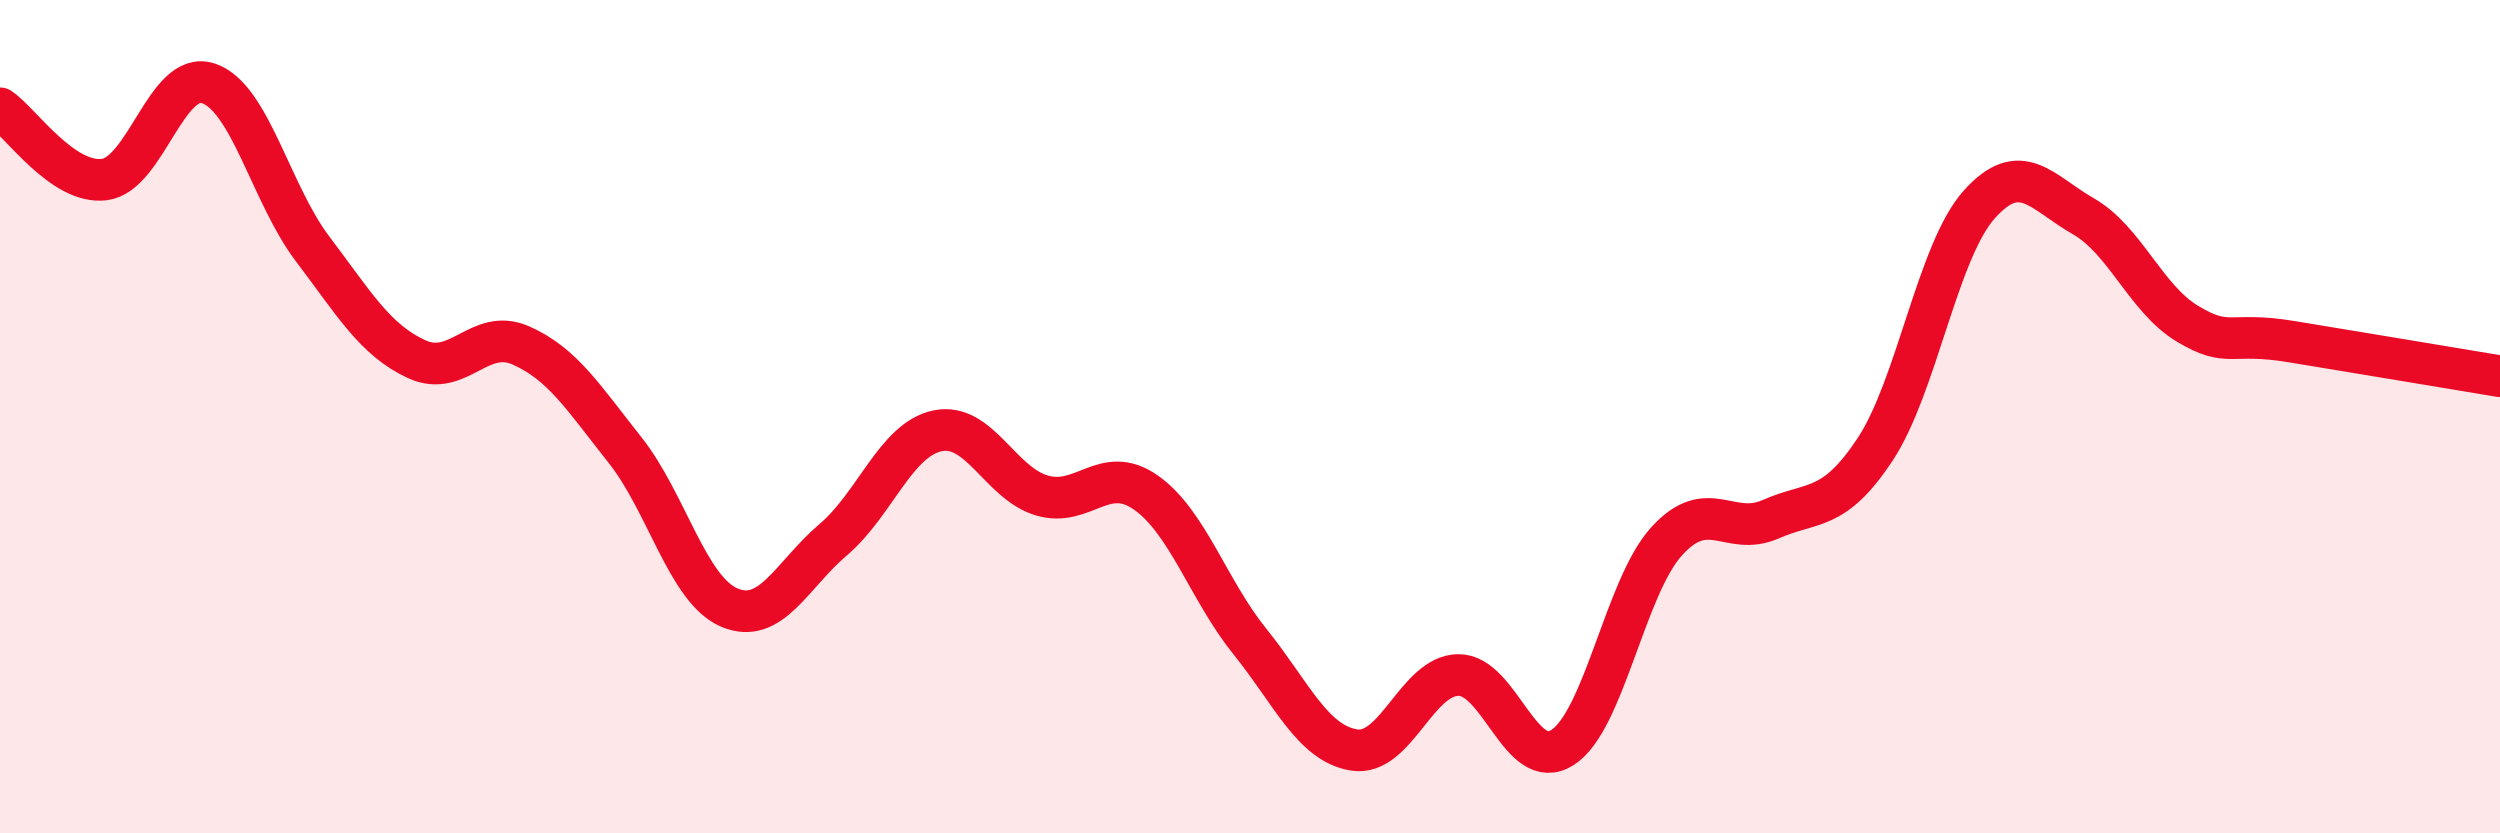
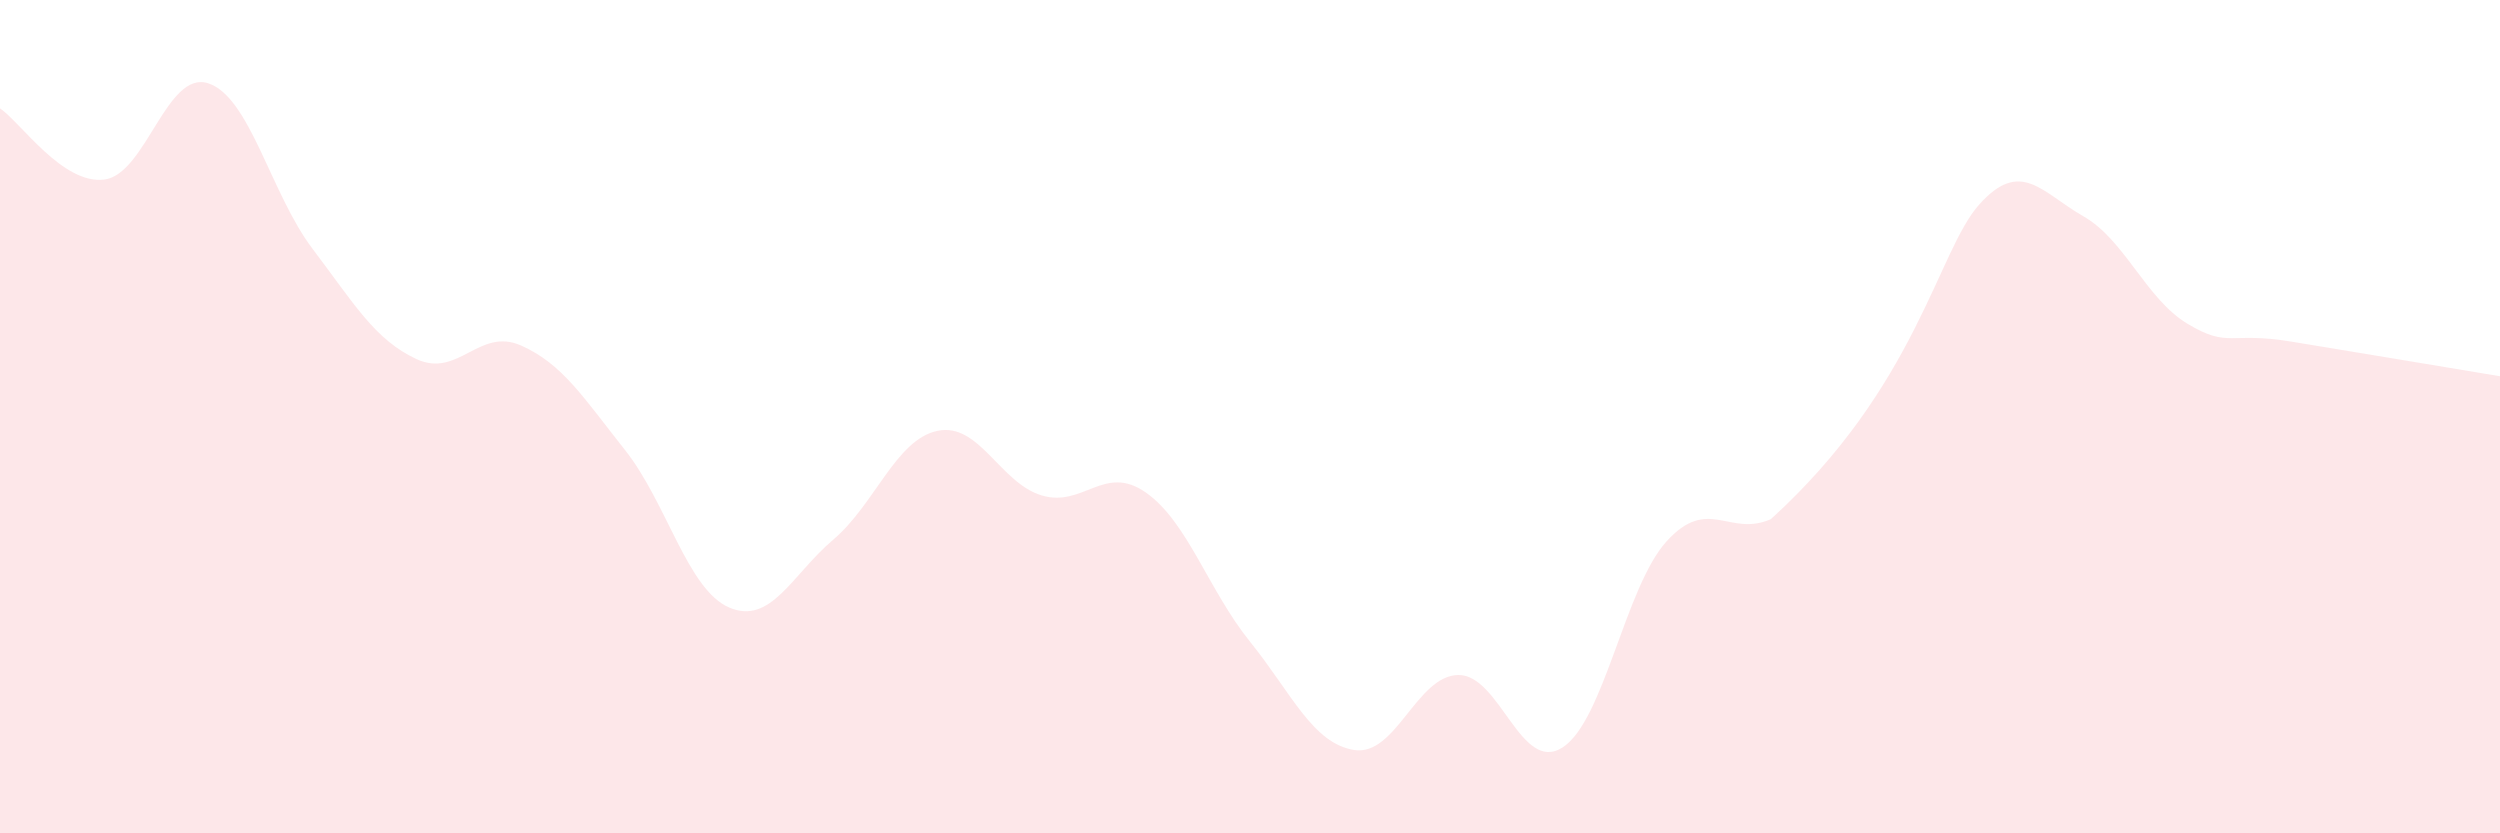
<svg xmlns="http://www.w3.org/2000/svg" width="60" height="20" viewBox="0 0 60 20">
-   <path d="M 0,2.6 C 0.5,2.94 1.5,4.43 2.5,4.31 C 3.5,4.19 4,1.67 5,2 C 6,2.33 6.5,4.65 7.5,5.97 C 8.5,7.29 9,8.16 10,8.62 C 11,9.08 11.5,7.85 12.5,8.29 C 13.5,8.73 14,9.54 15,10.8 C 16,12.06 16.5,14.15 17.5,14.58 C 18.5,15.01 19,13.8 20,12.95 C 21,12.1 21.5,10.55 22.5,10.34 C 23.5,10.13 24,11.59 25,11.89 C 26,12.19 26.5,11.12 27.5,11.82 C 28.5,12.52 29,14.16 30,15.4 C 31,16.64 31.5,17.84 32.5,18 C 33.5,18.16 34,16.21 35,16.2 C 36,16.19 36.5,18.58 37.5,17.94 C 38.5,17.3 39,14.09 40,12.99 C 41,11.89 41.5,12.9 42.5,12.46 C 43.5,12.02 44,12.3 45,10.79 C 46,9.28 46.5,6.03 47.5,4.91 C 48.5,3.79 49,4.62 50,5.19 C 51,5.76 51.5,7.17 52.5,7.77 C 53.5,8.37 53.5,7.95 55,8.2 C 56.5,8.45 59,8.86 60,9.03L60 20L0 20Z" fill="#EB0A25" opacity="0.1" stroke-linecap="round" stroke-linejoin="round" />
-   <path d="M 0,2.6 C 0.5,2.94 1.5,4.43 2.5,4.31 C 3.5,4.19 4,1.67 5,2 C 6,2.33 6.5,4.65 7.5,5.97 C 8.5,7.29 9,8.16 10,8.62 C 11,9.08 11.5,7.85 12.5,8.29 C 13.5,8.73 14,9.54 15,10.8 C 16,12.06 16.5,14.15 17.5,14.58 C 18.5,15.01 19,13.8 20,12.95 C 21,12.1 21.5,10.55 22.5,10.34 C 23.5,10.13 24,11.59 25,11.89 C 26,12.19 26.5,11.12 27.5,11.82 C 28.5,12.52 29,14.16 30,15.4 C 31,16.64 31.5,17.84 32.5,18 C 33.5,18.16 34,16.21 35,16.2 C 36,16.19 36.5,18.58 37.5,17.94 C 38.5,17.3 39,14.09 40,12.99 C 41,11.89 41.5,12.9 42.5,12.46 C 43.5,12.02 44,12.3 45,10.79 C 46,9.28 46.5,6.03 47.5,4.91 C 48.5,3.79 49,4.62 50,5.19 C 51,5.76 51.5,7.17 52.5,7.77 C 53.5,8.37 53.5,7.95 55,8.2 C 56.5,8.45 59,8.86 60,9.03" stroke="#EB0A25" stroke-width="1" fill="none" stroke-linecap="round" stroke-linejoin="round" />
+   <path d="M 0,2.6 C 0.5,2.94 1.5,4.43 2.5,4.31 C 3.5,4.19 4,1.67 5,2 C 6,2.33 6.5,4.65 7.5,5.97 C 8.5,7.29 9,8.16 10,8.62 C 11,9.08 11.5,7.85 12.5,8.29 C 13.5,8.73 14,9.54 15,10.8 C 16,12.06 16.5,14.15 17.5,14.58 C 18.5,15.01 19,13.8 20,12.95 C 21,12.1 21.5,10.55 22.5,10.34 C 23.5,10.13 24,11.59 25,11.89 C 26,12.19 26.5,11.12 27.5,11.82 C 28.5,12.52 29,14.16 30,15.4 C 31,16.64 31.5,17.84 32.5,18 C 33.5,18.16 34,16.21 35,16.2 C 36,16.19 36.5,18.58 37.5,17.94 C 38.5,17.3 39,14.09 40,12.99 C 41,11.89 41.5,12.9 42.5,12.46 C 46,9.28 46.5,6.03 47.5,4.91 C 48.5,3.79 49,4.62 50,5.19 C 51,5.76 51.5,7.17 52.5,7.77 C 53.5,8.37 53.5,7.95 55,8.2 C 56.5,8.45 59,8.86 60,9.03L60 20L0 20Z" fill="#EB0A25" opacity="0.1" stroke-linecap="round" stroke-linejoin="round" />
</svg>